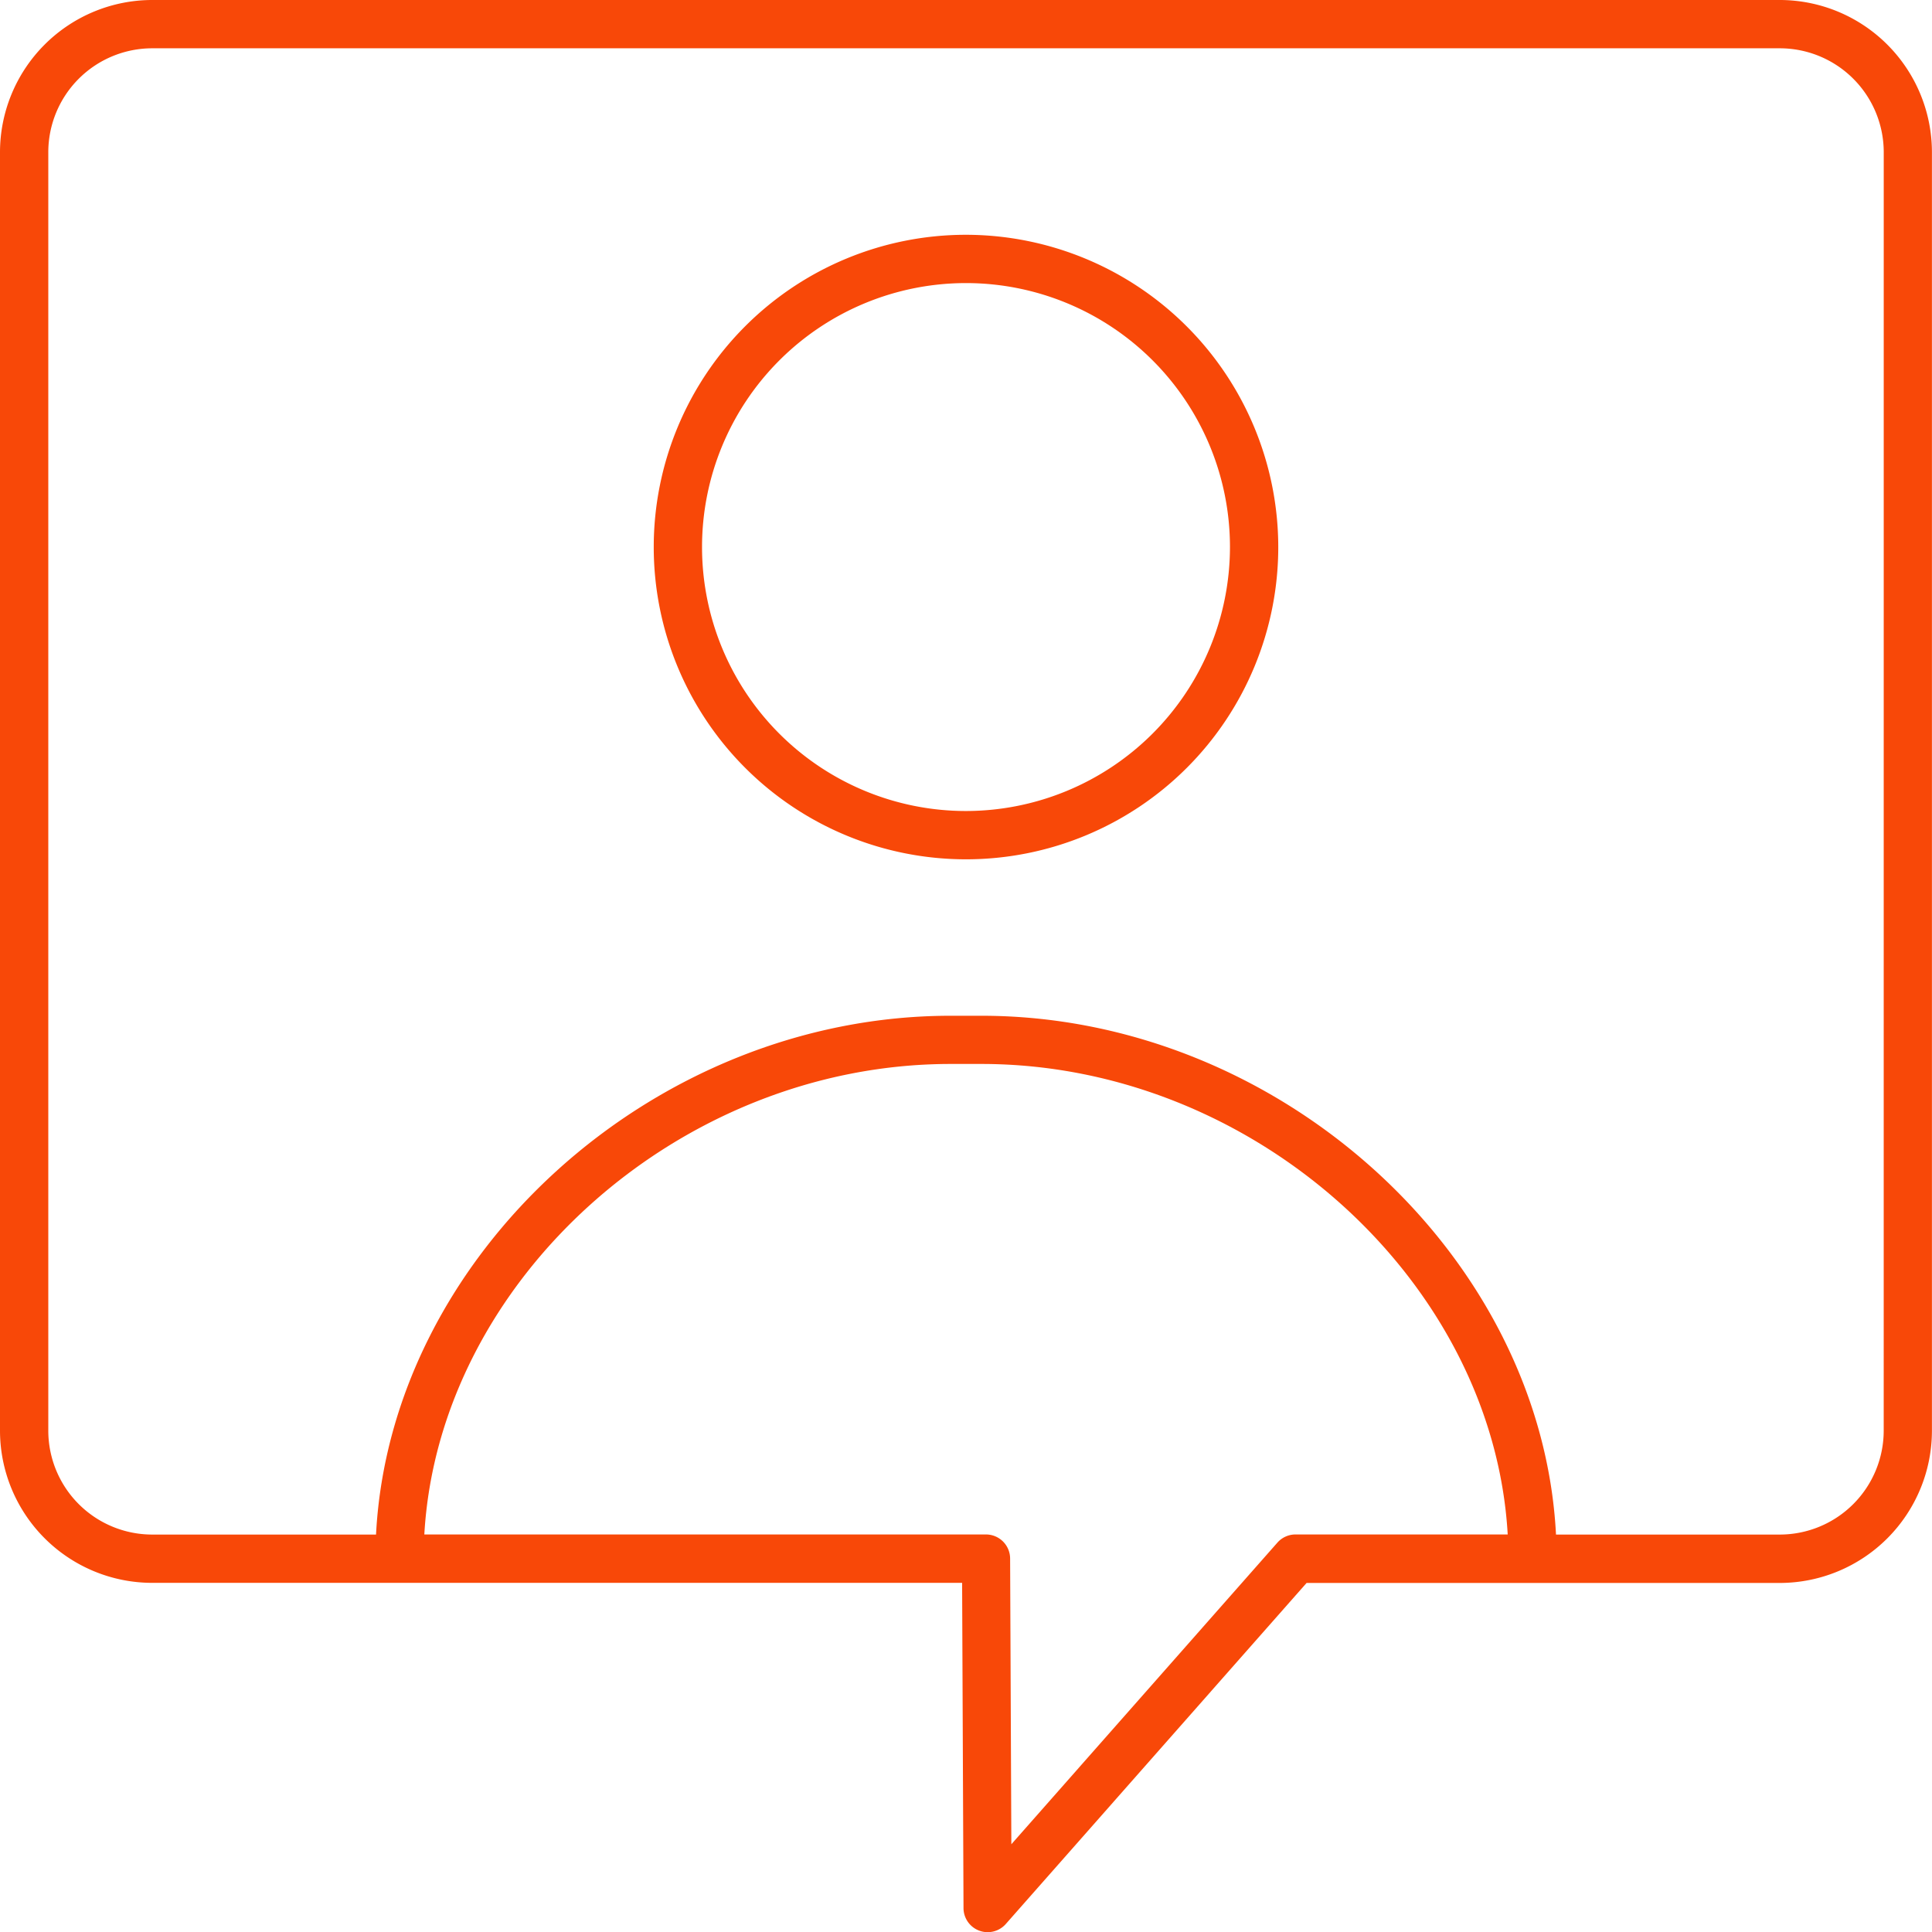
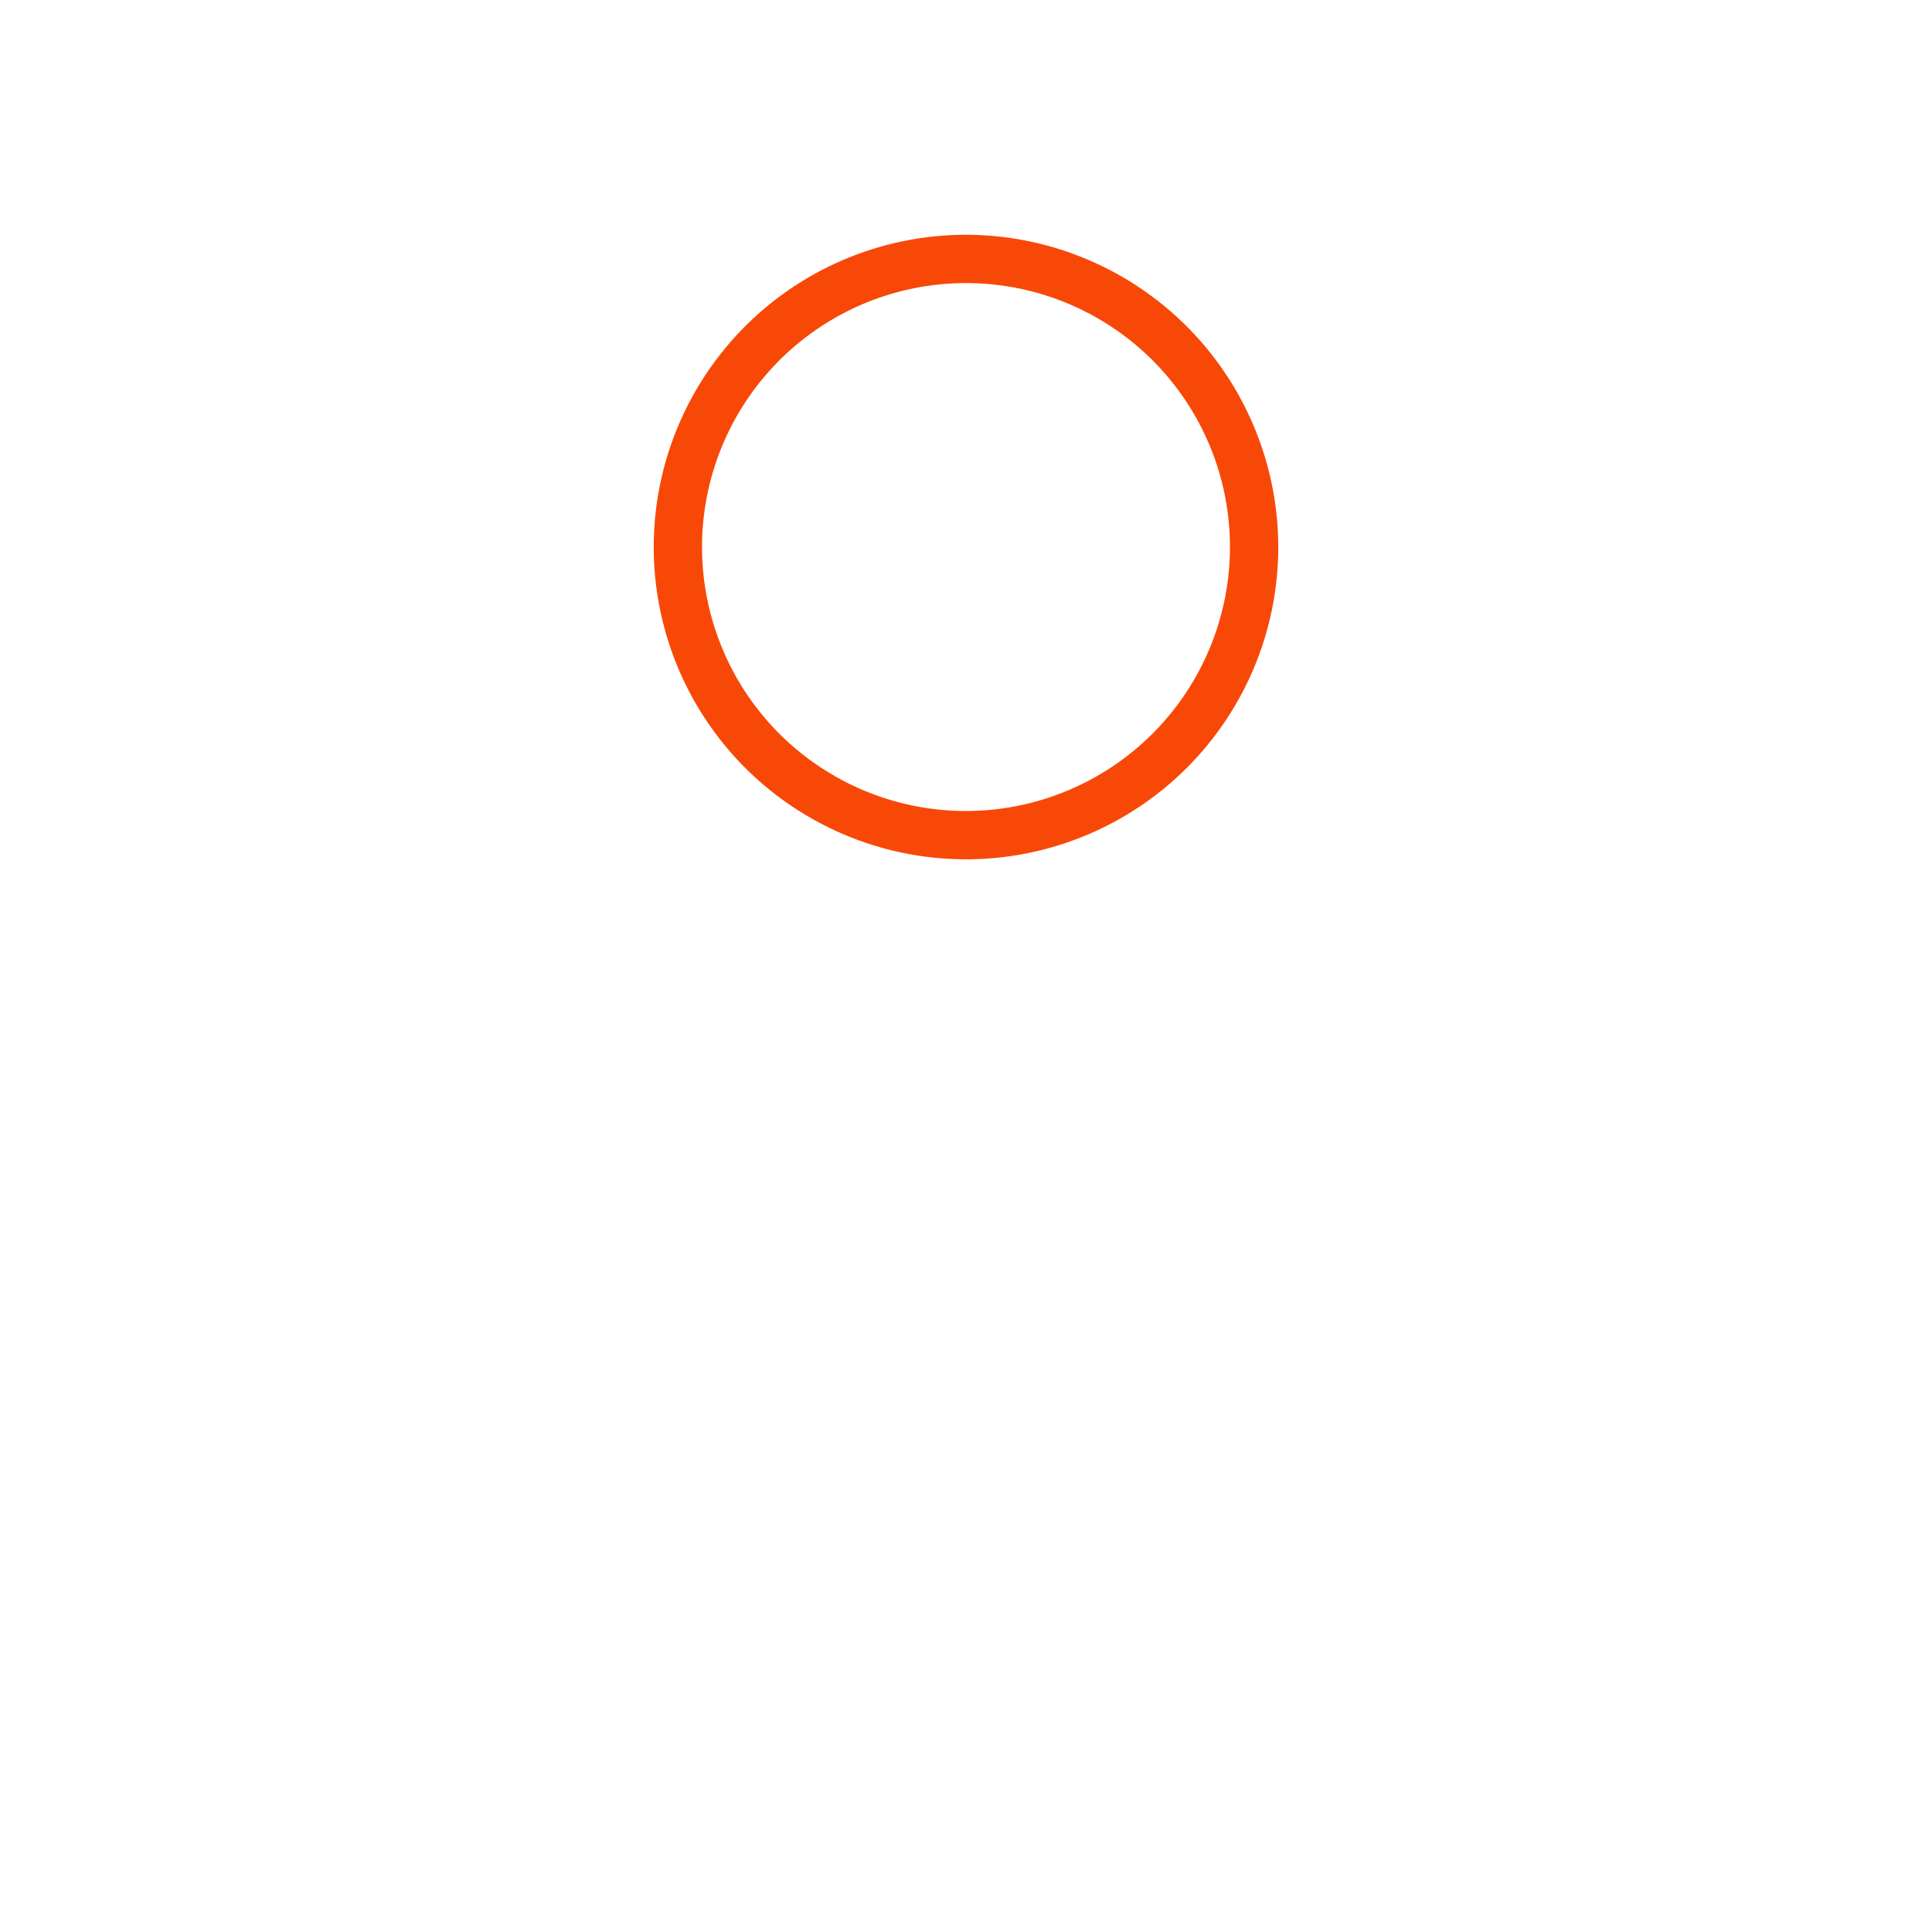
<svg xmlns="http://www.w3.org/2000/svg" width="58.202" height="58.202" viewBox="0 0 58.202 58.202">
  <defs>
    <style>
            .cls-1{fill:#f84808}
        </style>
  </defs>
  <g id="noun_interview_2861261" transform="translate(-10 -10)">
    <path id="Path_941" d="M46.477 19.722a9.407 9.407 0 1 0 9.407 9.407 9.418 9.418 0 0 0-9.407-9.407zm0 17.359a7.952 7.952 0 1 1 7.952-7.952 7.961 7.961 0 0 1-7.952 7.952z" class="cls-1" transform="translate(-7.376 -2.649)" />
-     <path id="Path_942" d="M63.619 10H14.584A4.589 4.589 0 0 0 10 14.584V53.1a4.589 4.589 0 0 0 4.584 4.584h24.4l.042 9.8a.728.728 0 0 0 1.273.478l9.062-10.275h14.258A4.589 4.589 0 0 0 68.2 53.1V14.584A4.589 4.589 0 0 0 63.619 10zM49.028 56.226a.728.728 0 0 0-.546.246l-8.015 9.087-.037-8.609a.728.728 0 0 0-.728-.724H22.783c.435-7.632 7.656-14.174 15.854-14.174h.929c8.2 0 15.418 6.543 15.854 14.174zM66.747 53.1a3.132 3.132 0 0 1-3.129 3.129h-6.743C56.44 47.819 48.54 40.6 39.566 40.6h-.929c-8.974 0-16.874 7.222-17.309 15.629h-6.744a3.132 3.132 0 0 1-3.129-3.129V14.584a3.132 3.132 0 0 1 3.129-3.129h49.035a3.132 3.132 0 0 1 3.129 3.129z" class="cls-1" />
  </g>
</svg>